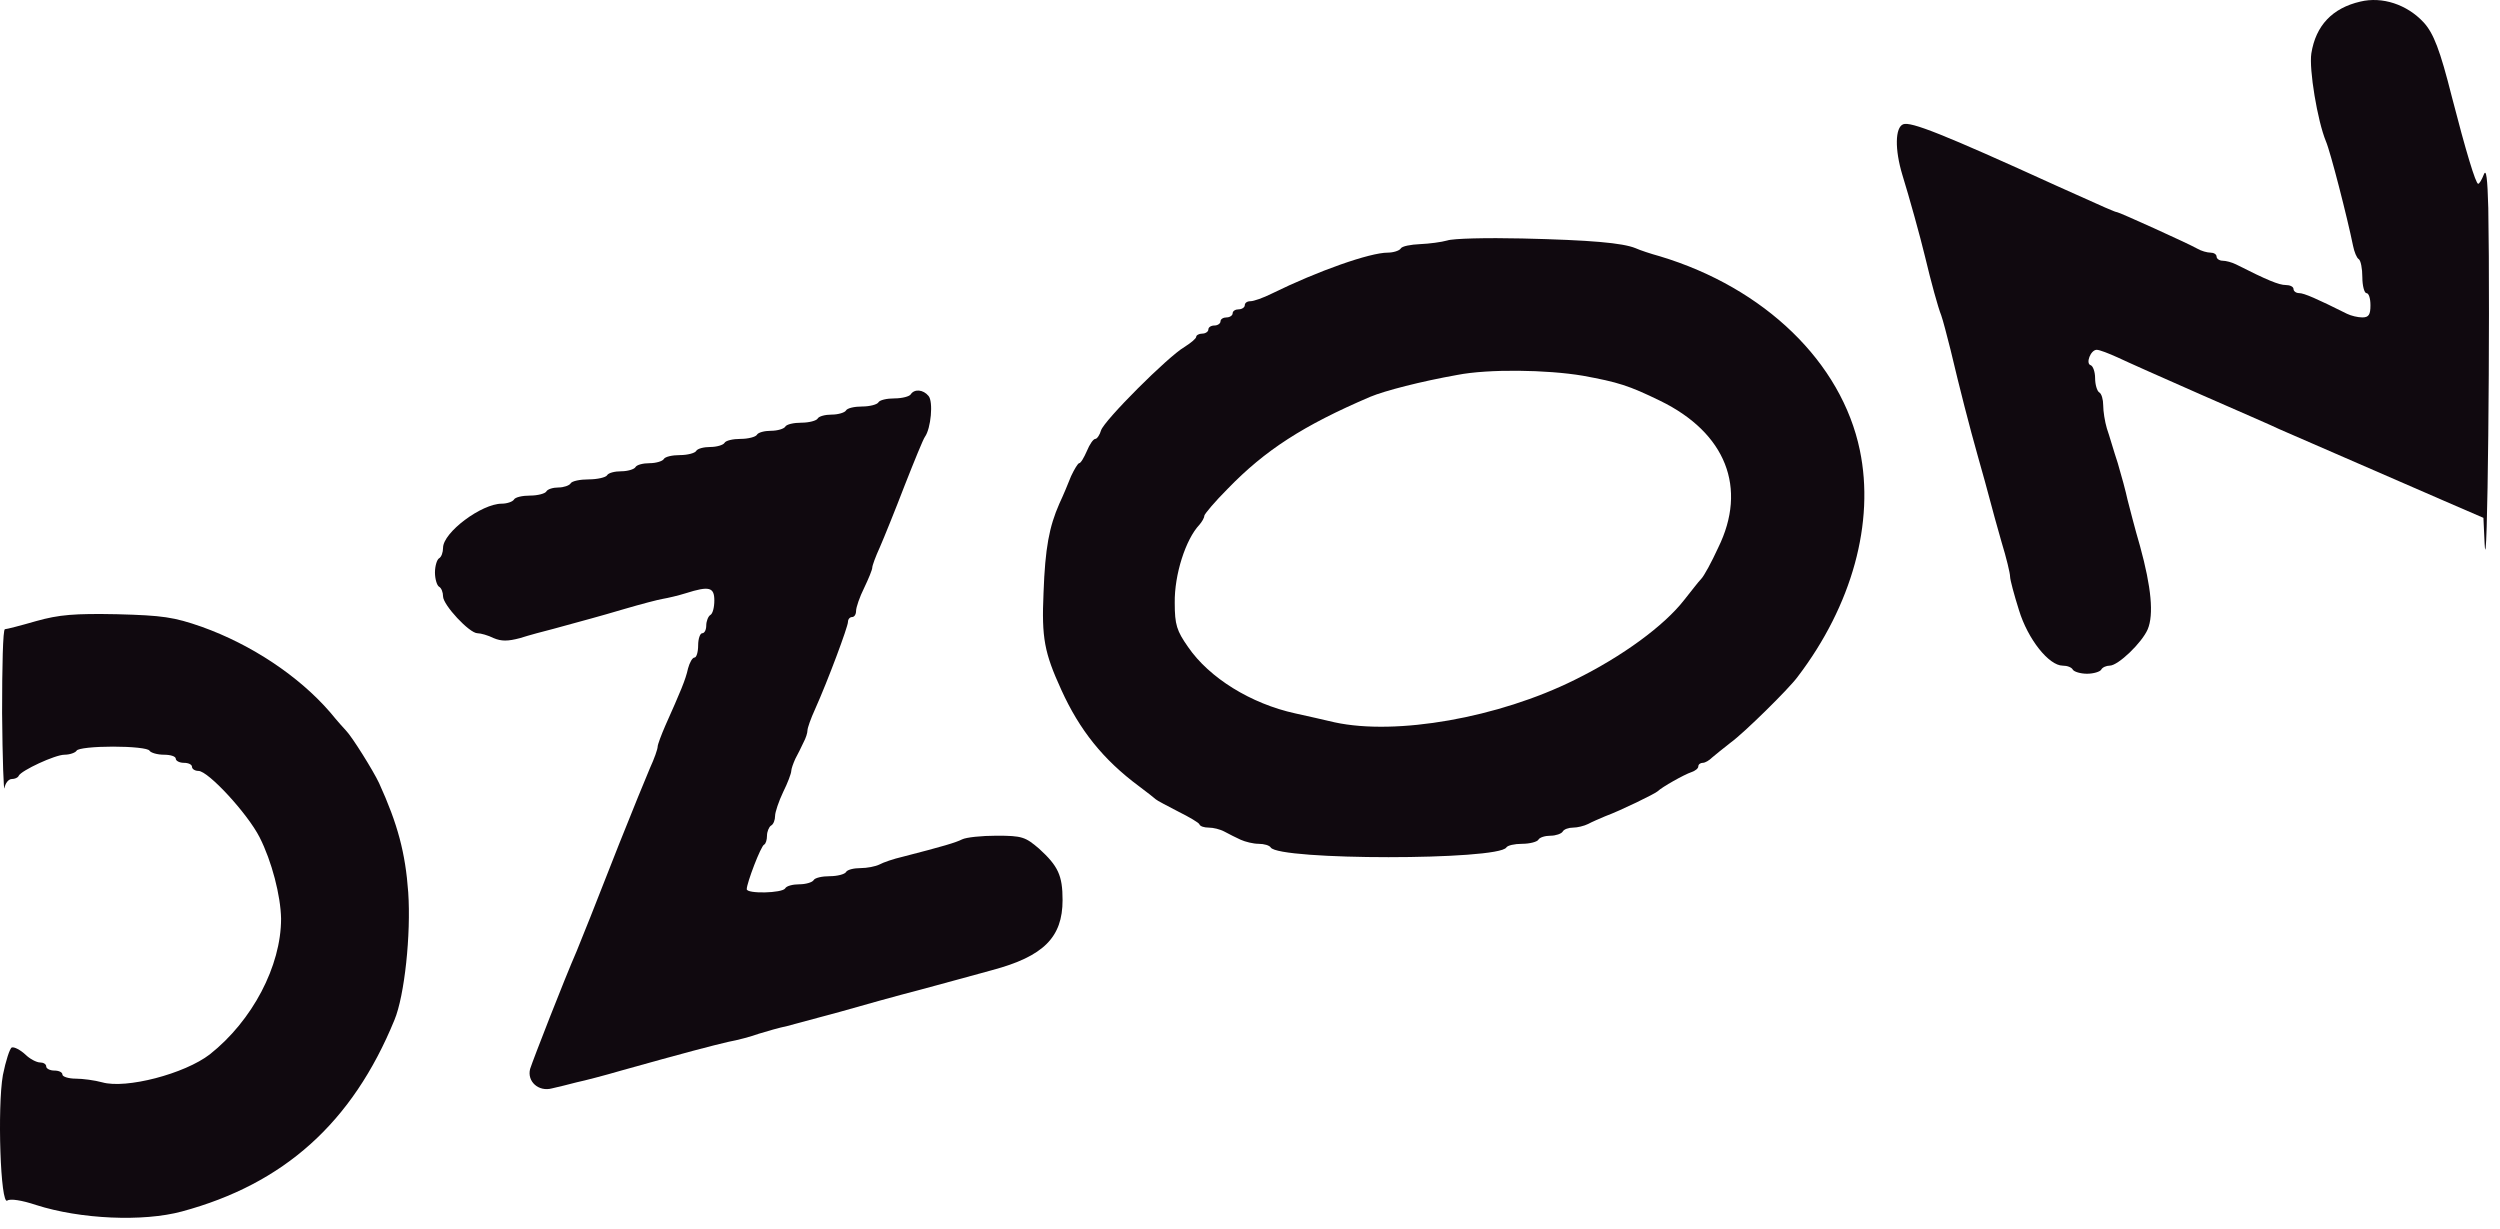
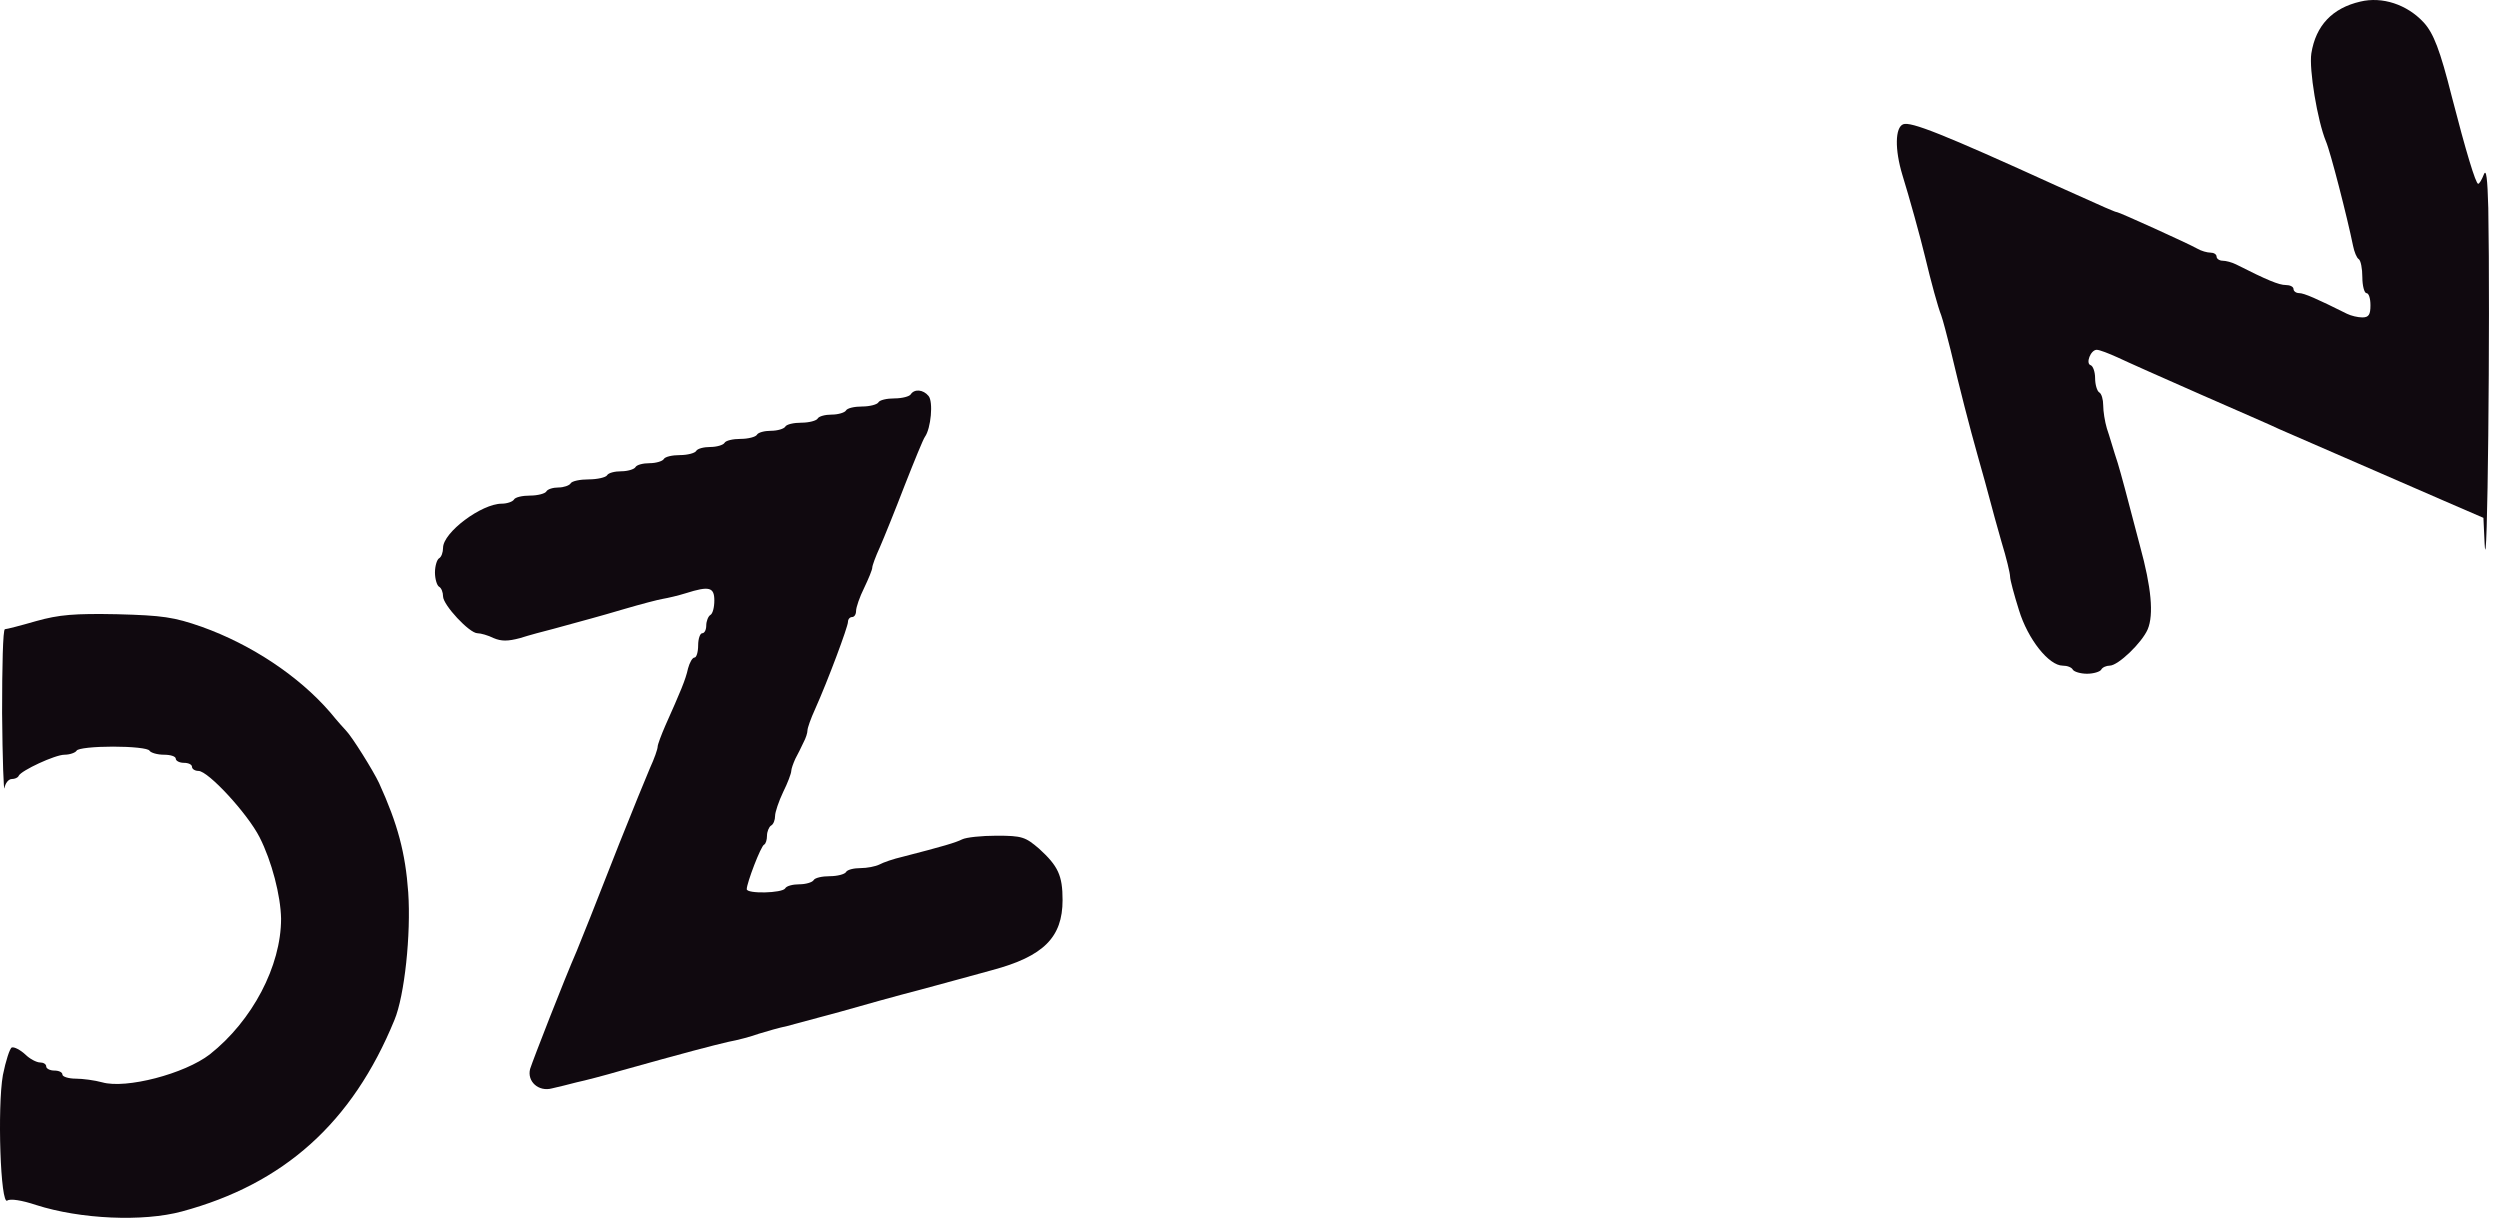
<svg xmlns="http://www.w3.org/2000/svg" width="181" height="89" viewBox="0 0 181 89" fill="none">
-   <path d="M170.888 0.115C168.865 0.584 167.663 1.844 167.341 3.867C167.165 5.01 167.78 8.734 168.396 10.229C168.718 10.962 169.95 15.769 170.36 17.792C170.448 18.232 170.624 18.672 170.771 18.76C170.917 18.848 171.034 19.434 171.034 20.079C171.034 20.695 171.181 21.222 171.328 21.222C171.503 21.222 171.621 21.603 171.621 22.102C171.621 22.776 171.503 22.981 171.034 22.981C170.712 22.981 170.214 22.864 169.92 22.717C167.751 21.633 166.813 21.222 166.461 21.222C166.227 21.222 166.051 21.076 166.051 20.929C166.051 20.753 165.787 20.636 165.494 20.636C164.995 20.636 164.145 20.284 161.888 19.141C161.595 18.994 161.155 18.877 160.92 18.877C160.686 18.877 160.481 18.73 160.481 18.584C160.481 18.408 160.275 18.291 160.041 18.291C159.806 18.291 159.367 18.173 159.074 17.997C158.399 17.616 153.416 15.359 153.269 15.359C153.152 15.359 152.536 15.095 148.901 13.453C140.604 9.672 138.347 8.792 137.79 8.997C137.204 9.232 137.174 10.815 137.731 12.662C138.23 14.274 139.021 17.118 139.373 18.584C139.813 20.431 140.311 22.248 140.546 22.834C140.663 23.157 140.956 24.271 141.22 25.326C141.894 28.17 142.569 30.808 143.214 33.095C143.536 34.209 143.917 35.616 144.064 36.173C144.21 36.73 144.591 38.138 144.914 39.252C145.266 40.395 145.53 41.509 145.53 41.743C145.53 41.978 145.823 43.063 146.174 44.177C146.819 46.287 148.344 48.193 149.341 48.193C149.663 48.193 149.986 48.31 150.074 48.486C150.161 48.633 150.631 48.779 151.1 48.779C151.569 48.779 152.038 48.633 152.126 48.486C152.214 48.31 152.507 48.193 152.741 48.193C153.357 48.193 155.087 46.522 155.497 45.554C155.937 44.499 155.761 42.535 154.94 39.545C154.559 38.255 154.178 36.73 154.031 36.173C153.914 35.616 153.591 34.414 153.328 33.535C153.034 32.655 152.712 31.512 152.536 31.014C152.389 30.515 152.272 29.782 152.272 29.343C152.272 28.932 152.155 28.492 151.979 28.405C151.832 28.317 151.686 27.848 151.686 27.378C151.686 26.939 151.539 26.499 151.363 26.44C150.982 26.323 151.363 25.326 151.803 25.326C152.008 25.326 152.683 25.59 153.328 25.883C153.943 26.177 156.64 27.378 159.308 28.551C161.976 29.724 164.556 30.838 165.025 31.072C166.051 31.512 172.911 34.502 176.956 36.261L179.8 37.492L179.888 39.398C180.093 42.799 180.298 23.069 180.152 15.066C180.093 12.896 180.005 12.193 179.829 12.633C179.683 13.014 179.507 13.307 179.419 13.307C179.243 13.307 178.539 10.991 177.513 7.004C176.663 3.633 176.194 2.401 175.461 1.61C174.259 0.32 172.471 -0.266 170.888 0.115Z" fill="#10090F" />
-   <path d="M104.78 17.411C104.37 17.528 103.49 17.646 102.816 17.675C102.142 17.704 101.497 17.822 101.409 17.997C101.321 18.144 100.881 18.291 100.471 18.291C99.181 18.291 95.428 19.61 92.087 21.252C91.442 21.574 90.767 21.808 90.533 21.808C90.298 21.808 90.122 21.926 90.122 22.102C90.122 22.248 89.917 22.395 89.683 22.395C89.448 22.395 89.243 22.512 89.243 22.688C89.243 22.835 89.038 22.981 88.803 22.981C88.569 22.981 88.363 23.098 88.363 23.274C88.363 23.421 88.158 23.567 87.924 23.567C87.689 23.567 87.484 23.685 87.484 23.861C87.484 24.007 87.279 24.154 87.044 24.154C86.81 24.154 86.604 24.271 86.604 24.388C86.604 24.506 86.223 24.828 85.754 25.121C84.552 25.825 79.95 30.427 79.715 31.16C79.627 31.483 79.422 31.776 79.305 31.776C79.158 31.776 78.894 32.157 78.689 32.655C78.484 33.124 78.249 33.535 78.132 33.535C78.044 33.535 77.78 33.975 77.546 34.473C77.341 35.001 76.959 35.91 76.696 36.467C75.963 38.138 75.669 39.662 75.552 42.916C75.406 46.199 75.611 47.255 76.842 49.952C78.161 52.854 79.862 54.994 82.471 56.929C83.057 57.369 83.585 57.779 83.673 57.867C83.761 57.955 84.494 58.336 85.285 58.747C86.106 59.157 86.81 59.568 86.839 59.685C86.897 59.831 87.191 59.919 87.513 59.919C87.836 59.919 88.334 60.036 88.656 60.212C88.979 60.388 89.507 60.652 89.829 60.799C90.152 60.945 90.738 61.092 91.119 61.092C91.529 61.092 91.911 61.209 91.999 61.356C92.585 62.294 108.474 62.294 109.06 61.356C109.148 61.209 109.647 61.092 110.204 61.092C110.761 61.092 111.288 60.945 111.376 60.799C111.464 60.623 111.875 60.506 112.256 60.506C112.637 60.506 113.047 60.359 113.135 60.212C113.223 60.036 113.575 59.919 113.898 59.919C114.191 59.919 114.689 59.802 114.982 59.655C115.246 59.509 115.803 59.274 116.213 59.098C117.328 58.688 119.849 57.457 120.025 57.281C120.318 56.988 121.93 56.079 122.458 55.903C122.722 55.815 122.956 55.639 122.956 55.493C122.956 55.346 123.103 55.229 123.279 55.229C123.455 55.229 123.748 55.053 123.953 54.848C124.158 54.672 124.774 54.173 125.301 53.763C126.24 53.089 129.494 49.893 130.139 49.014C134.096 43.825 135.738 37.815 134.653 32.597C133.334 26.235 127.764 20.841 120.171 18.554C119.526 18.378 118.735 18.115 118.412 17.968C117.474 17.587 115.187 17.382 110.204 17.265C107.624 17.206 105.191 17.265 104.78 17.411ZM114.601 27.203C117.152 27.672 117.914 27.906 120.2 29.02C124.95 31.336 126.533 35.323 124.393 39.662C123.924 40.688 123.367 41.714 123.161 41.919C122.956 42.124 122.428 42.828 121.93 43.444C120.494 45.291 117.474 47.519 114.015 49.219C108.474 51.975 101.086 53.264 96.63 52.297C95.868 52.121 94.608 51.828 93.787 51.652C90.562 50.949 87.543 49.072 86.018 46.844C85.197 45.672 85.051 45.232 85.051 43.649C85.021 41.597 85.842 39.046 86.839 37.991C87.015 37.786 87.191 37.493 87.191 37.346C87.191 37.229 87.953 36.32 88.891 35.382C91.588 32.597 94.344 30.808 99.21 28.727C100.266 28.287 102.875 27.613 105.513 27.144C107.771 26.704 111.992 26.763 114.601 27.203Z" fill="#10090F" />
+   <path d="M170.888 0.115C168.865 0.584 167.663 1.844 167.341 3.867C167.165 5.01 167.78 8.734 168.396 10.229C168.718 10.962 169.95 15.769 170.36 17.792C170.448 18.232 170.624 18.672 170.771 18.76C170.917 18.848 171.034 19.434 171.034 20.079C171.034 20.695 171.181 21.222 171.328 21.222C171.503 21.222 171.621 21.603 171.621 22.102C171.621 22.776 171.503 22.981 171.034 22.981C170.712 22.981 170.214 22.864 169.92 22.717C167.751 21.633 166.813 21.222 166.461 21.222C166.227 21.222 166.051 21.076 166.051 20.929C166.051 20.753 165.787 20.636 165.494 20.636C164.995 20.636 164.145 20.284 161.888 19.141C161.595 18.994 161.155 18.877 160.92 18.877C160.686 18.877 160.481 18.73 160.481 18.584C160.481 18.408 160.275 18.291 160.041 18.291C159.806 18.291 159.367 18.173 159.074 17.997C158.399 17.616 153.416 15.359 153.269 15.359C153.152 15.359 152.536 15.095 148.901 13.453C140.604 9.672 138.347 8.792 137.79 8.997C137.204 9.232 137.174 10.815 137.731 12.662C138.23 14.274 139.021 17.118 139.373 18.584C139.813 20.431 140.311 22.248 140.546 22.834C140.663 23.157 140.956 24.271 141.22 25.326C141.894 28.17 142.569 30.808 143.214 33.095C143.536 34.209 143.917 35.616 144.064 36.173C144.21 36.73 144.591 38.138 144.914 39.252C145.266 40.395 145.53 41.509 145.53 41.743C145.53 41.978 145.823 43.063 146.174 44.177C146.819 46.287 148.344 48.193 149.341 48.193C149.663 48.193 149.986 48.31 150.074 48.486C150.161 48.633 150.631 48.779 151.1 48.779C151.569 48.779 152.038 48.633 152.126 48.486C152.214 48.31 152.507 48.193 152.741 48.193C153.357 48.193 155.087 46.522 155.497 45.554C155.937 44.499 155.761 42.535 154.94 39.545C153.914 35.616 153.591 34.414 153.328 33.535C153.034 32.655 152.712 31.512 152.536 31.014C152.389 30.515 152.272 29.782 152.272 29.343C152.272 28.932 152.155 28.492 151.979 28.405C151.832 28.317 151.686 27.848 151.686 27.378C151.686 26.939 151.539 26.499 151.363 26.44C150.982 26.323 151.363 25.326 151.803 25.326C152.008 25.326 152.683 25.59 153.328 25.883C153.943 26.177 156.64 27.378 159.308 28.551C161.976 29.724 164.556 30.838 165.025 31.072C166.051 31.512 172.911 34.502 176.956 36.261L179.8 37.492L179.888 39.398C180.093 42.799 180.298 23.069 180.152 15.066C180.093 12.896 180.005 12.193 179.829 12.633C179.683 13.014 179.507 13.307 179.419 13.307C179.243 13.307 178.539 10.991 177.513 7.004C176.663 3.633 176.194 2.401 175.461 1.61C174.259 0.32 172.471 -0.266 170.888 0.115Z" fill="#10090F" />
  <path d="M65.937 28.551C65.849 28.698 65.321 28.844 64.764 28.844C64.207 28.844 63.679 28.962 63.592 29.137C63.504 29.284 62.976 29.431 62.419 29.431C61.862 29.431 61.334 29.548 61.246 29.724C61.158 29.87 60.689 30.017 60.22 30.017C59.751 30.017 59.282 30.134 59.194 30.31C59.106 30.457 58.578 30.603 58.021 30.603C57.464 30.603 56.937 30.721 56.849 30.896C56.761 31.043 56.292 31.189 55.823 31.189C55.354 31.189 54.885 31.307 54.797 31.483C54.709 31.629 54.181 31.776 53.624 31.776C53.067 31.776 52.539 31.893 52.451 32.069C52.363 32.216 51.894 32.362 51.425 32.362C50.956 32.362 50.487 32.479 50.399 32.655C50.311 32.802 49.784 32.949 49.227 32.949C48.67 32.949 48.142 33.066 48.054 33.242C47.966 33.388 47.497 33.535 47.028 33.535C46.559 33.535 46.09 33.652 46.002 33.828C45.914 33.974 45.445 34.121 44.976 34.121C44.507 34.121 44.038 34.238 43.95 34.414C43.862 34.561 43.246 34.707 42.63 34.707C42.015 34.707 41.399 34.825 41.311 35.001C41.223 35.147 40.813 35.294 40.432 35.294C40.051 35.294 39.64 35.411 39.552 35.587C39.464 35.733 38.937 35.88 38.38 35.88C37.823 35.88 37.295 35.997 37.207 36.173C37.119 36.32 36.709 36.466 36.328 36.466C34.862 36.466 32.077 38.548 32.077 39.662C32.077 39.984 31.959 40.336 31.784 40.424C31.637 40.512 31.491 40.981 31.491 41.45C31.491 41.919 31.637 42.388 31.784 42.476C31.959 42.564 32.077 42.887 32.077 43.18C32.077 43.795 33.982 45.847 34.569 45.847C34.803 45.847 35.331 45.994 35.741 46.199C36.298 46.434 36.767 46.434 37.647 46.199C38.292 45.994 39.377 45.701 40.08 45.525C42.63 44.821 43.129 44.704 45.21 44.089C46.412 43.737 47.644 43.414 47.995 43.356C48.347 43.297 49.109 43.121 49.666 42.945C51.337 42.417 51.718 42.505 51.718 43.473C51.718 43.971 51.601 44.44 51.425 44.528C51.279 44.616 51.132 44.968 51.132 45.291C51.132 45.584 51.015 45.847 50.839 45.847C50.692 45.847 50.546 46.229 50.546 46.727C50.546 47.196 50.429 47.606 50.282 47.606C50.135 47.606 49.93 47.958 49.813 48.398C49.637 49.219 49.256 50.098 48.171 52.532C47.878 53.206 47.614 53.909 47.614 54.056C47.614 54.232 47.38 54.906 47.057 55.61C46.764 56.284 45.767 58.746 44.829 61.092C42.777 66.31 42.367 67.365 41.751 68.861C40.842 70.942 38.585 76.746 38.38 77.391C38.145 78.3 38.995 79.062 39.963 78.799C40.373 78.711 41.194 78.505 41.751 78.359C42.308 78.242 43.774 77.861 44.976 77.509C49.578 76.219 51.601 75.691 52.745 75.427C53.389 75.31 54.386 75.046 54.943 74.841C55.5 74.665 56.438 74.401 56.995 74.284C57.552 74.137 59.282 73.668 60.806 73.258C62.331 72.818 64.969 72.085 66.67 71.645C68.37 71.177 70.686 70.561 71.829 70.238C75.552 69.242 76.93 67.864 76.93 65.167C76.93 63.378 76.608 62.704 75.23 61.444C74.233 60.593 73.999 60.505 72.152 60.505C71.067 60.505 69.953 60.623 69.66 60.769C69.191 61.004 68.311 61.268 65.35 62.03C64.706 62.176 63.943 62.44 63.679 62.587C63.386 62.733 62.771 62.851 62.302 62.851C61.803 62.851 61.334 62.968 61.246 63.144C61.158 63.291 60.63 63.437 60.074 63.437C59.517 63.437 58.989 63.554 58.901 63.73C58.813 63.877 58.344 64.023 57.875 64.023C57.406 64.023 56.937 64.141 56.849 64.317C56.644 64.668 54.064 64.727 54.064 64.375C54.064 63.935 55.09 61.238 55.324 61.15C55.442 61.092 55.53 60.799 55.53 60.505C55.53 60.212 55.676 59.861 55.823 59.773C55.999 59.685 56.116 59.362 56.116 59.069C56.116 58.805 56.38 58.014 56.702 57.339C57.025 56.694 57.288 55.991 57.288 55.815C57.288 55.668 57.435 55.258 57.582 54.935C57.758 54.613 58.021 54.085 58.168 53.763C58.344 53.44 58.461 53.059 58.461 52.883C58.461 52.707 58.696 52.033 59.018 51.33C59.927 49.307 61.393 45.378 61.393 45.027C61.393 44.821 61.539 44.675 61.686 44.675C61.862 44.675 61.979 44.47 61.979 44.235C61.979 43.971 62.243 43.209 62.565 42.564C62.888 41.89 63.152 41.245 63.152 41.098C63.152 40.952 63.386 40.307 63.709 39.603C64.002 38.929 64.823 36.906 65.497 35.147C66.201 33.359 66.846 31.776 66.963 31.629C67.403 31.014 67.578 29.079 67.227 28.668C66.846 28.199 66.201 28.141 65.937 28.551Z" fill="#10090F" />
  <path d="M2.614 44.968C1.5 45.291 0.474 45.554 0.357 45.554C0.21 45.554 0.152 48.281 0.152 51.623C0.181 54.994 0.269 57.428 0.328 57.046C0.386 56.695 0.621 56.401 0.855 56.401C1.06 56.401 1.295 56.313 1.354 56.167C1.53 55.786 3.992 54.642 4.666 54.642C5.047 54.642 5.458 54.496 5.546 54.349C5.634 54.173 6.836 54.056 8.184 54.056C9.533 54.056 10.735 54.173 10.823 54.349C10.911 54.496 11.38 54.642 11.878 54.642C12.347 54.642 12.728 54.76 12.728 54.936C12.728 55.082 12.992 55.229 13.315 55.229C13.637 55.229 13.901 55.346 13.901 55.522C13.901 55.669 14.106 55.815 14.37 55.815C15.073 55.815 17.917 58.893 18.797 60.623C19.676 62.353 20.321 64.844 20.35 66.515C20.35 69.945 18.269 73.903 15.191 76.336C13.373 77.743 9.122 78.857 7.393 78.359C6.865 78.213 5.986 78.095 5.487 78.095C4.96 78.095 4.52 77.949 4.52 77.802C4.52 77.626 4.256 77.509 3.933 77.509C3.611 77.509 3.347 77.362 3.347 77.216C3.347 77.04 3.142 76.923 2.907 76.923C2.644 76.923 2.145 76.659 1.823 76.336C1.471 76.014 1.031 75.779 0.855 75.838C0.709 75.897 0.416 76.805 0.21 77.831C-0.2 80.147 0.034 87.33 0.533 86.919C0.738 86.773 1.559 86.89 2.614 87.242C5.81 88.268 10.354 88.473 13.168 87.711C20.556 85.717 25.51 81.291 28.559 73.844C29.292 72.085 29.761 67.629 29.556 64.61C29.35 61.737 28.793 59.656 27.445 56.695C27.034 55.815 25.481 53.323 25.041 52.883C24.953 52.796 24.425 52.209 23.898 51.564C21.64 48.955 18.21 46.669 14.604 45.379C12.582 44.675 11.79 44.558 8.477 44.47C5.399 44.411 4.285 44.499 2.614 44.968Z" fill="#10090F" />
</svg>